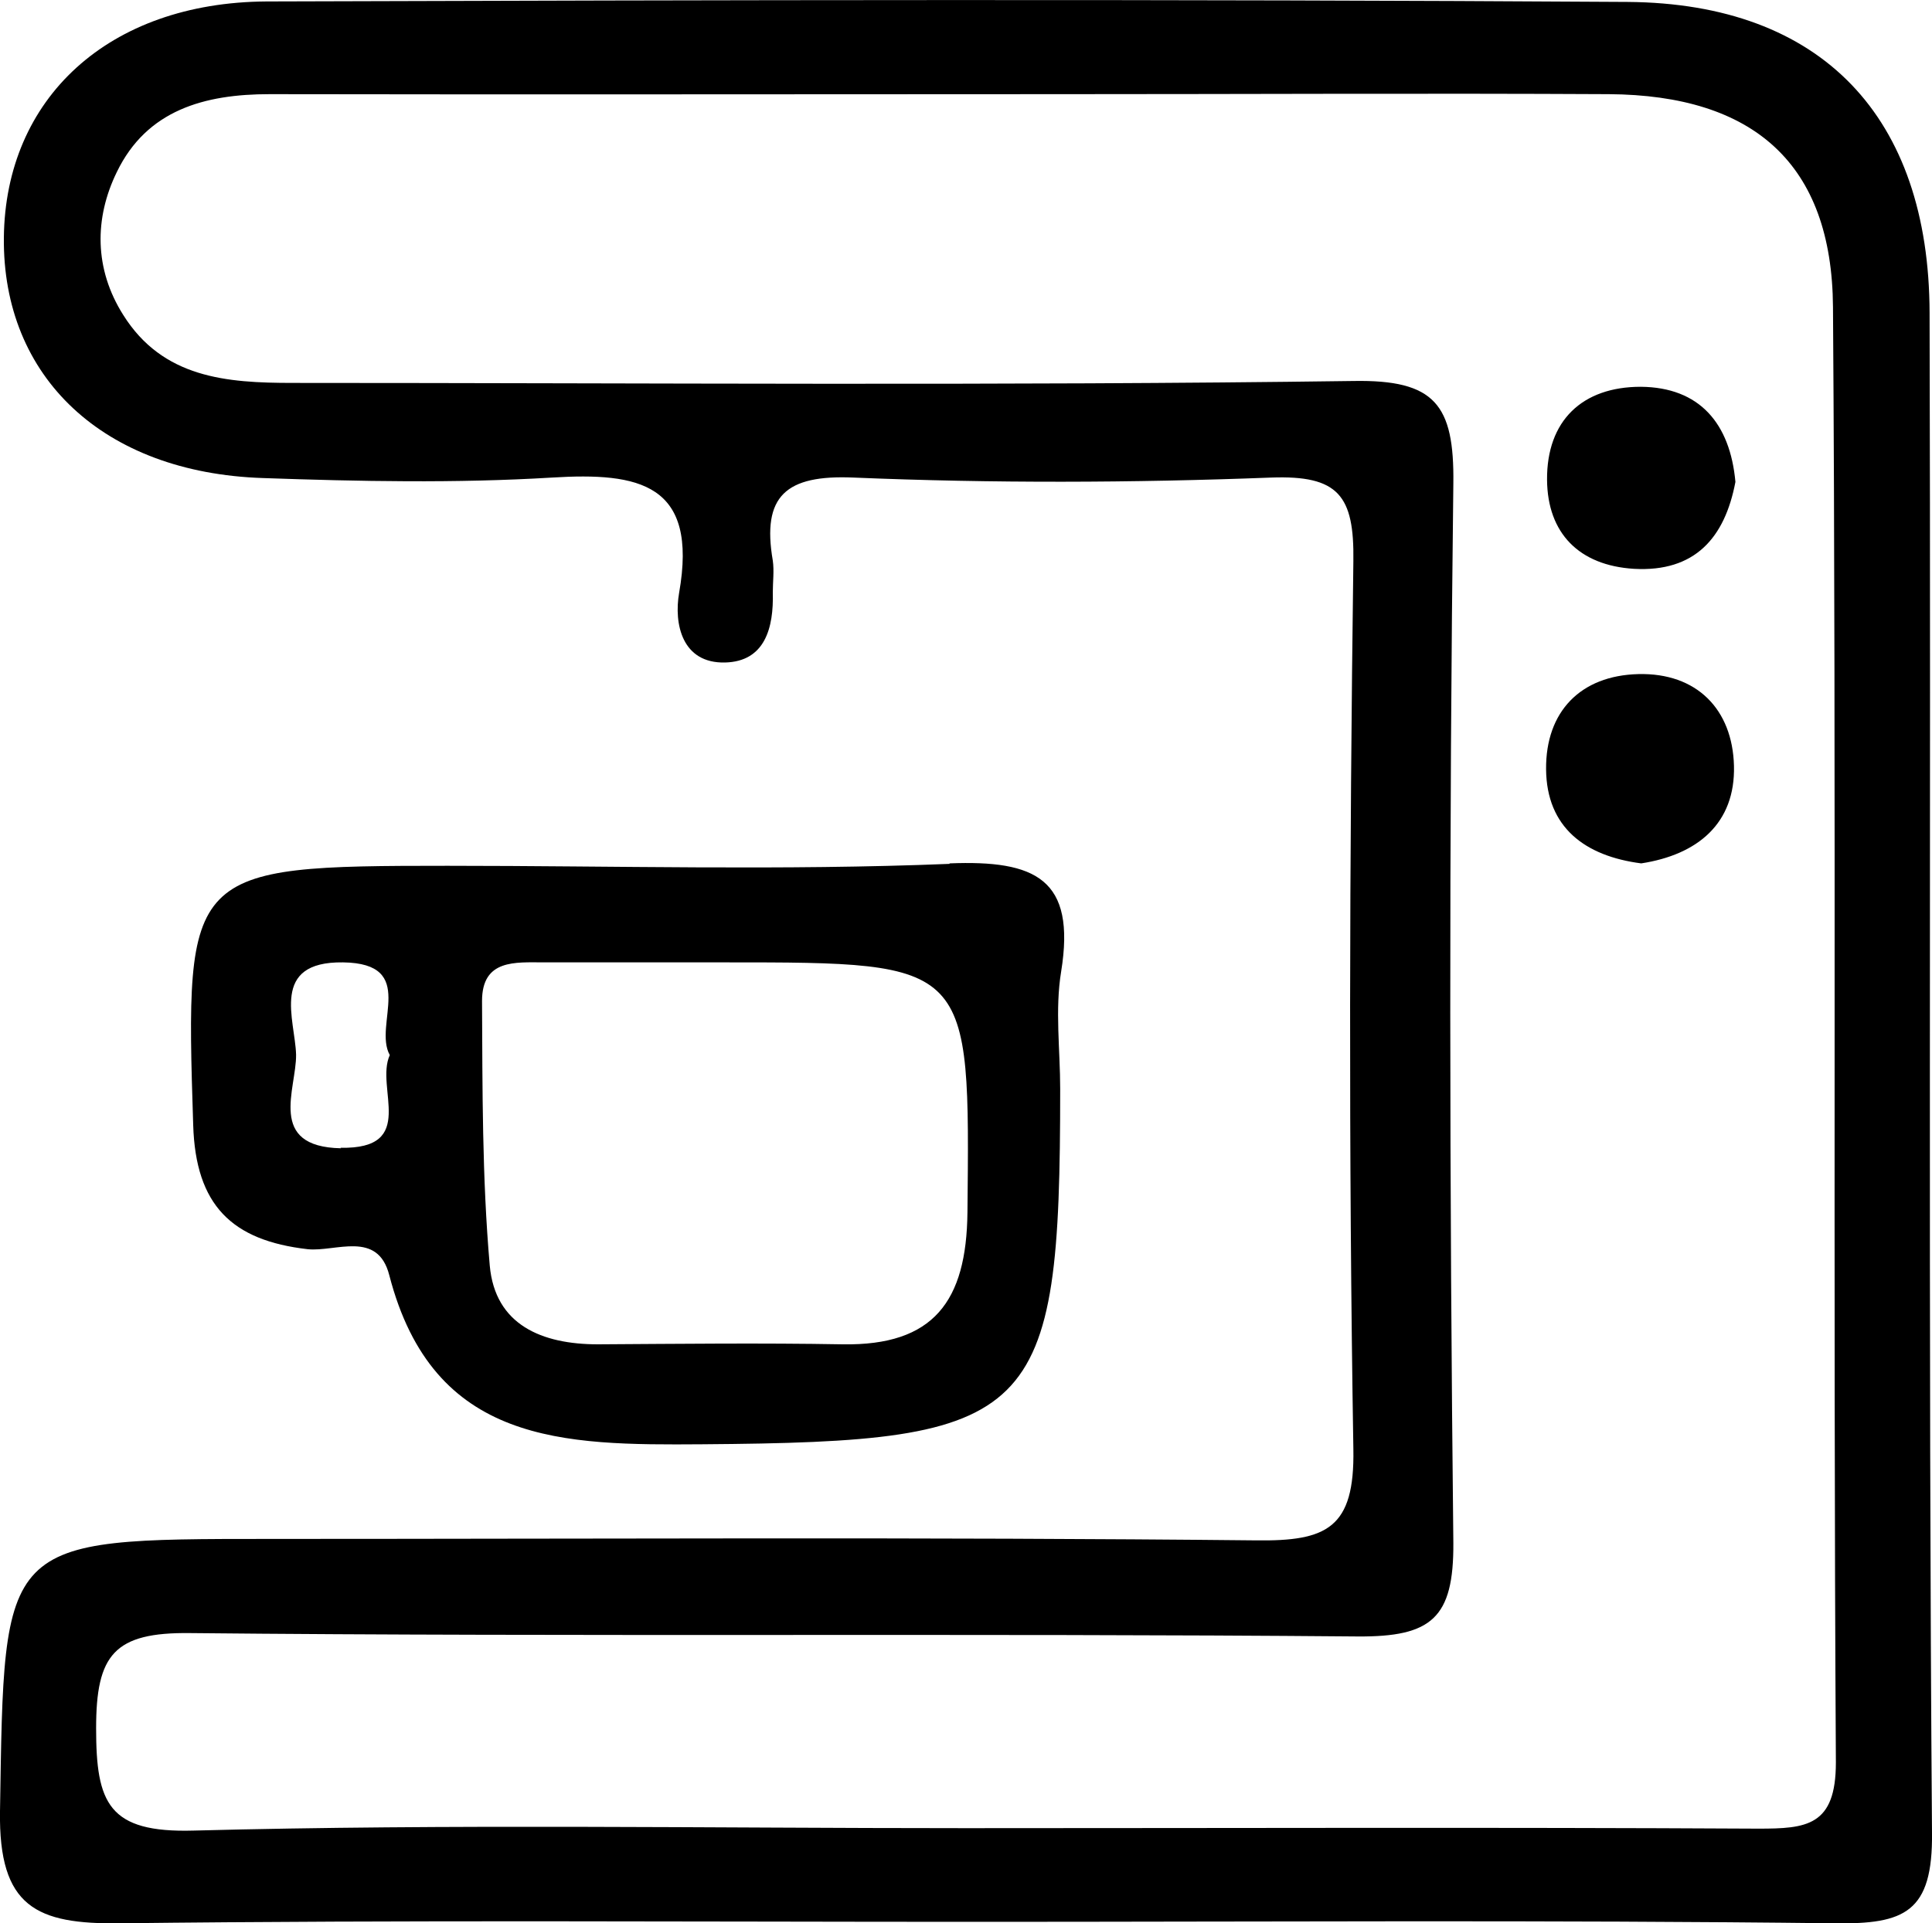
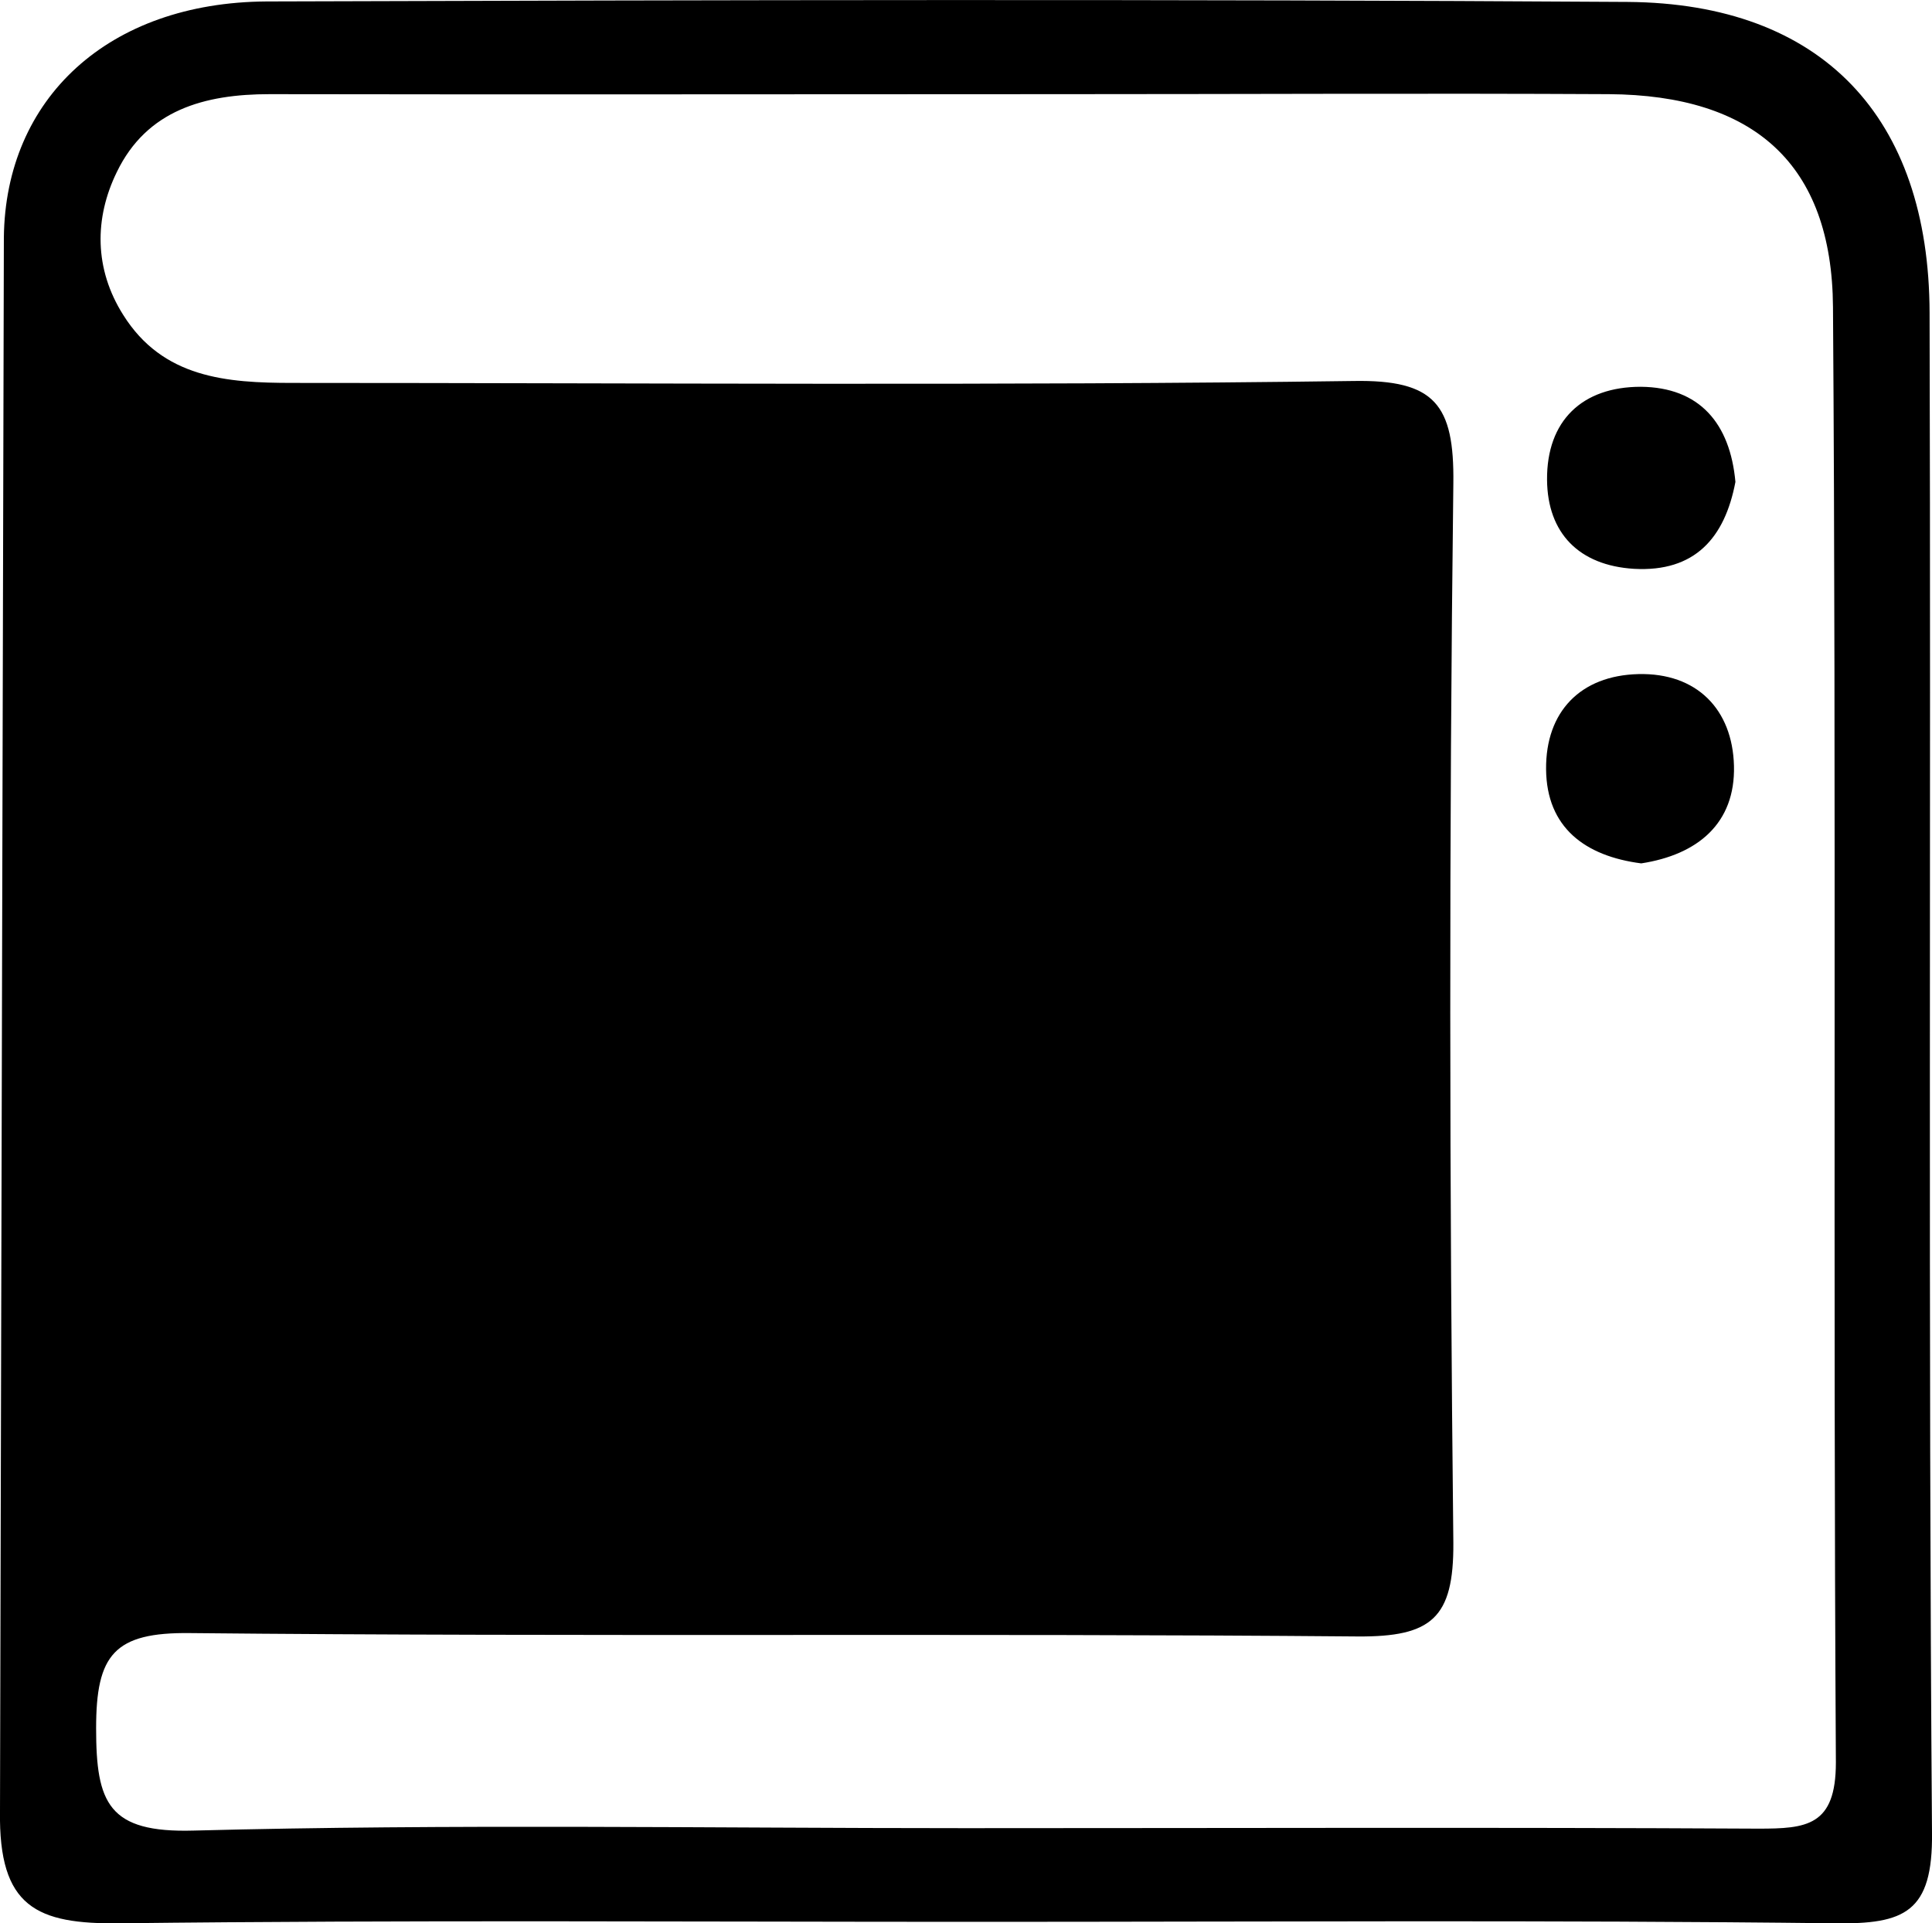
<svg xmlns="http://www.w3.org/2000/svg" id="Layer_2" data-name="Layer 2" viewBox="0 0 40 39.83">
  <g id="Layer_1-2" data-name="Layer 1">
    <g>
-       <path d="M0,37.51c-.03,1.99.76,2.34,2.48,2.32,5.92-.07,11.83-.03,17.75-.03s11.83-.04,17.75.03c1.45.02,2.04-.22,2.02-1.88-.08-10.49-.02-20.98-.05-31.47-.01-4.06-2.23-6.41-6.25-6.44C24.31-.02,14.92,0,5.52.03,2.24.05.11,2.04.08,4.92c-.03,2.89,2.06,4.87,5.36,4.98,1.99.07,4,.11,5.99-.01,1.8-.11,3.03.12,2.63,2.39-.11.64.06,1.46.95,1.44.83-.02,1.01-.72.99-1.45,0-.22.03-.45,0-.66-.23-1.34.27-1.78,1.67-1.72,2.88.12,5.77.11,8.65,0,1.39-.05,1.72.37,1.7,1.73-.08,6.13-.1,12.26,0,18.39.03,1.64-.55,1.91-2.02,1.89-6.8-.07-13.61-.03-20.41-.03-5.6,0-5.5,0-5.59,5.64ZM3.93,33.82c8.06.08,16.12,0,24.18.07,1.53.01,1.99-.38,1.98-1.94-.08-7.31-.09-14.62,0-21.94.02-1.63-.38-2.15-2.07-2.12-7.32.1-14.64.04-21.96.04-1.37,0-2.69-.1-3.51-1.41-.6-.95-.6-2-.13-2.96.62-1.28,1.81-1.61,3.16-1.61,5.47.01,10.94,0,16.42,0,3.77,0,7.54-.02,11.31,0,3,.02,4.62,1.44,4.64,4.41.07,10.04,0,20.09.06,30.14,0,1.32-.61,1.37-1.61,1.37-5.47-.03-10.94-.01-16.42-.01-5.32,0-10.65-.09-15.97.05-1.77.05-2.02-.57-2.02-2.12,0-1.52.37-1.99,1.95-1.97Z" style="stroke-width: 0px;" />
-       <path d="M19.66,17.89c-3.46.14-6.93.04-10.39.04-5.41,0-5.44.07-5.27,5.37.05,1.66.8,2.39,2.37,2.57.58.06,1.45-.4,1.69.54.91,3.51,3.61,3.52,6.47,3.5,6.94-.05,7.42-.49,7.42-7.36,0-.81-.11-1.64.02-2.43.31-1.92-.53-2.31-2.31-2.24ZM7.06,23.78c-1.54-.03-.92-1.23-.93-1.94-.02-.72-.55-1.93.97-1.91,1.57.02.62,1.29.97,1.92-.31.68.59,1.95-1.02,1.92ZM20.03,25.11c-.02,1.84-.7,2.76-2.58,2.73-1.69-.03-3.38-.01-5.07,0-1.16,0-2.13-.4-2.24-1.63-.16-1.82-.15-3.66-.16-5.48,0-.87.69-.8,1.28-.8,1.25,0,2.5,0,3.75,0,5.12,0,5.07,0,5.02,5.2Z" style="stroke-width: 0px;" />
+       <path d="M0,37.51c-.03,1.99.76,2.34,2.48,2.32,5.92-.07,11.83-.03,17.75-.03s11.83-.04,17.75.03c1.45.02,2.04-.22,2.02-1.88-.08-10.49-.02-20.98-.05-31.47-.01-4.06-2.23-6.41-6.25-6.44C24.31-.02,14.92,0,5.52.03,2.24.05.11,2.04.08,4.92ZM3.93,33.82c8.06.08,16.12,0,24.18.07,1.53.01,1.99-.38,1.98-1.94-.08-7.31-.09-14.62,0-21.94.02-1.63-.38-2.15-2.07-2.12-7.32.1-14.64.04-21.96.04-1.37,0-2.69-.1-3.51-1.41-.6-.95-.6-2-.13-2.96.62-1.28,1.81-1.61,3.16-1.61,5.47.01,10.94,0,16.42,0,3.77,0,7.54-.02,11.31,0,3,.02,4.62,1.44,4.64,4.41.07,10.04,0,20.09.06,30.14,0,1.32-.61,1.37-1.61,1.37-5.47-.03-10.94-.01-16.42-.01-5.32,0-10.65-.09-15.97.05-1.77.05-2.02-.57-2.02-2.12,0-1.52.37-1.99,1.95-1.97Z" style="stroke-width: 0px;" />
      <path d="M33.98,17.88c1.17-.18,1.95-.83,1.92-2.02-.03-1.17-.77-1.93-1.98-1.9-1.2.03-1.92.78-1.91,1.97.01,1.21.81,1.8,1.97,1.95Z" style="stroke-width: 0px;" />
      <path d="M33.83,11.78c1.26.07,1.88-.64,2.1-1.8-.11-1.21-.74-1.96-1.96-1.97-1.21,0-1.95.7-1.94,1.93.01,1.1.66,1.77,1.8,1.84Z" style="stroke-width: 0px;" />
    </g>
  </g>
</svg>